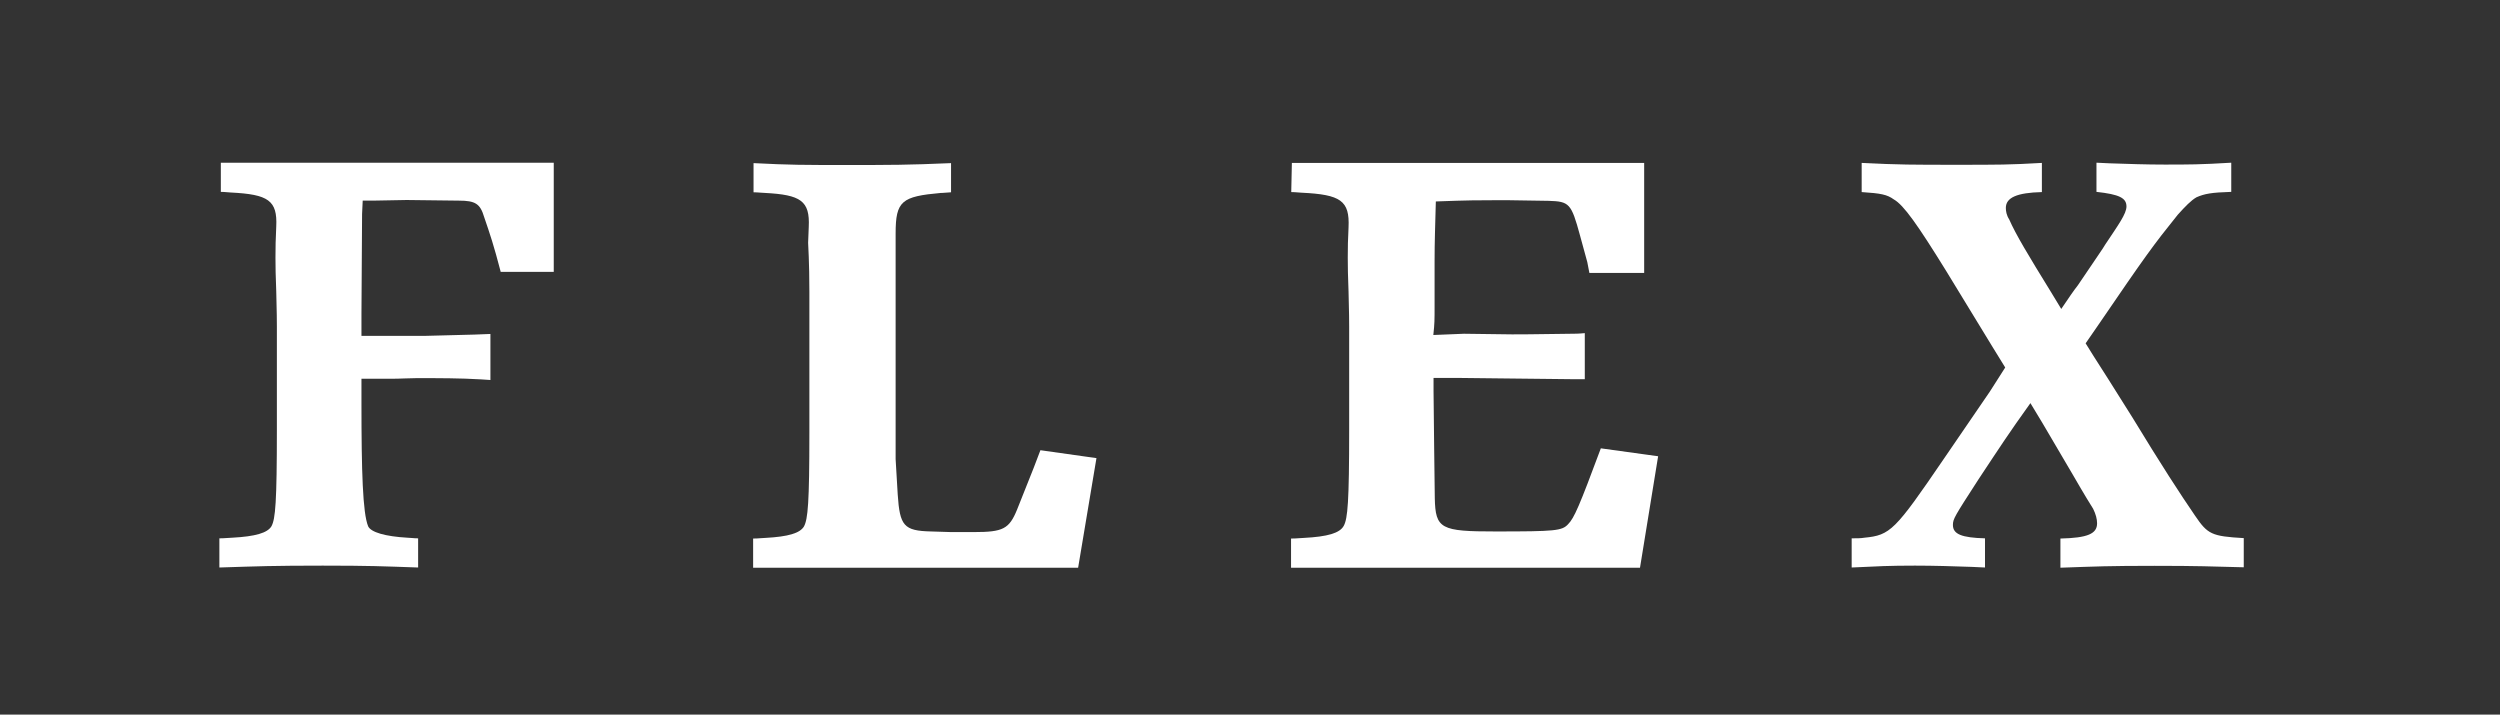
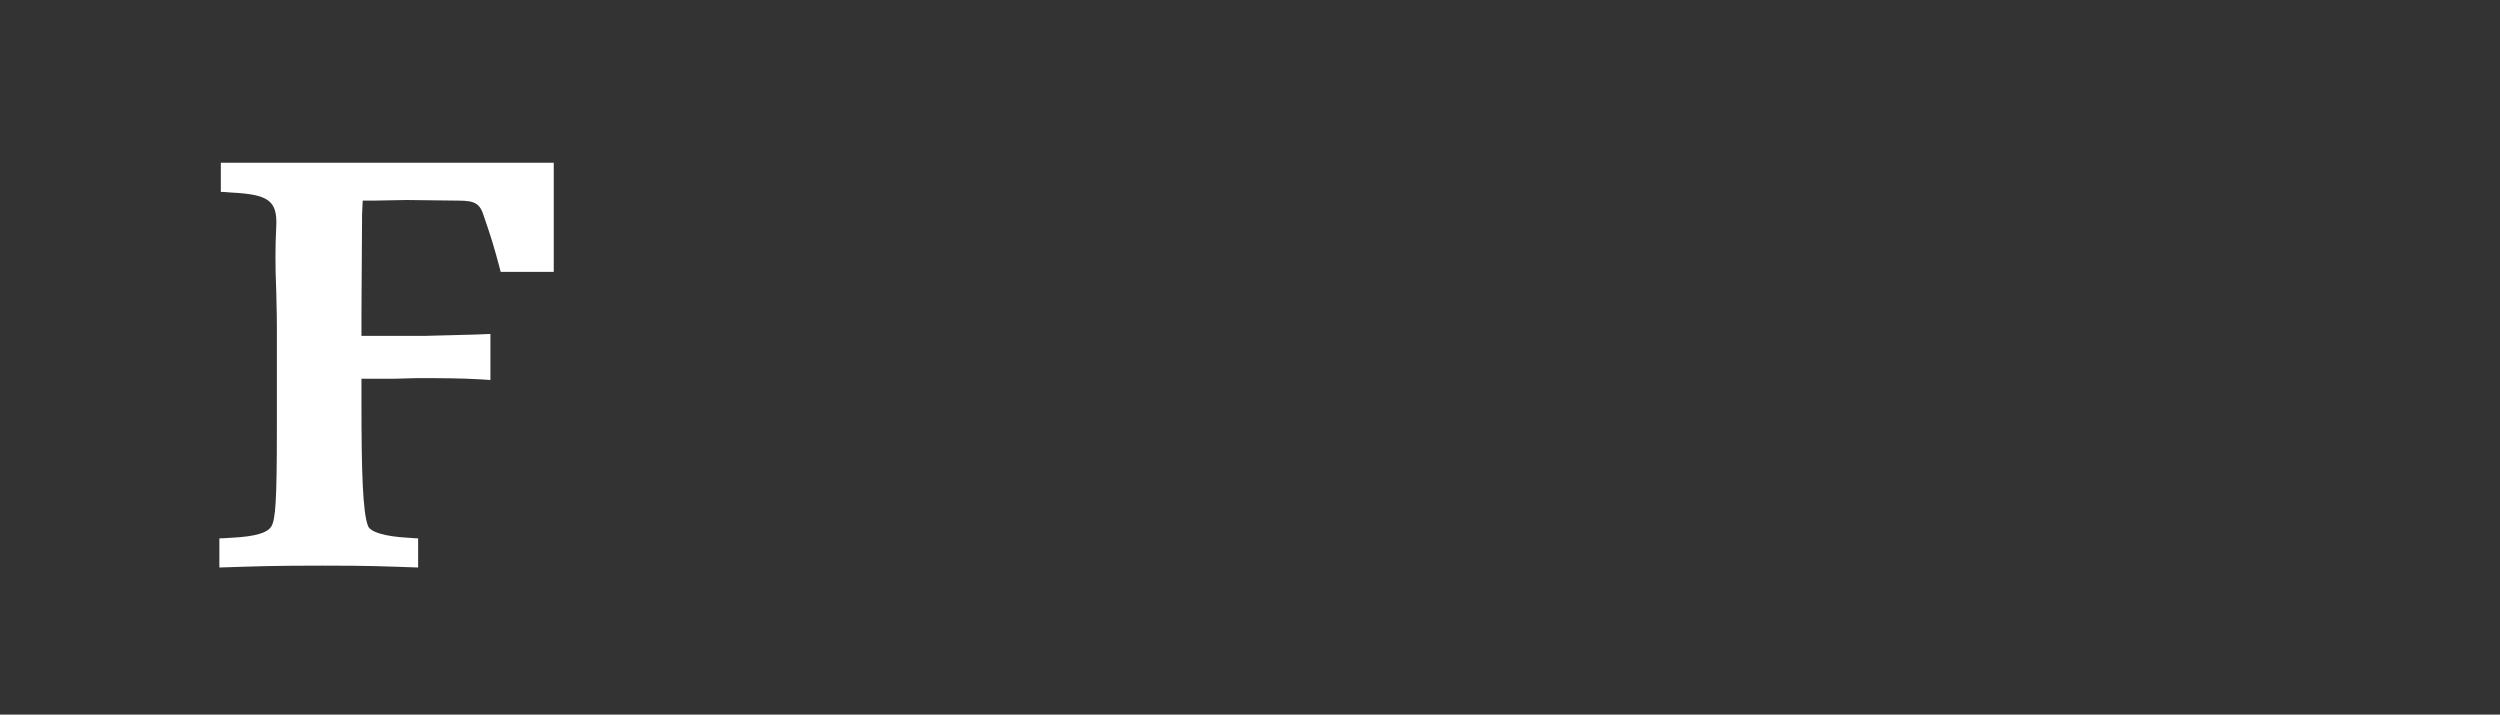
<svg xmlns="http://www.w3.org/2000/svg" version="1.1" id="Layer_1" x="0px" y="0px" viewBox="0 0 1200 343" style="enable-background:new 0 0 1200 343;" xml:space="preserve">
  <rect x="0" y="0" width="1200" height="343" fill="#333333" stroke="none" />
  <style type="text/css">
	.st0{fill:#FFFFFF;}
</style>
  <g>
    <path class="st0" d="M240.4,130.7c-3.5-13.4-5.1-18-8-26.5c-1.9-6.4-4.2-7.9-12.2-7.9l-25-0.3l-16.3,0.3h-4.8l-0.3,6.4l-0.3,48   v10.5h4.5h12.8h13.8l23.1-0.6l7.7-0.3v22.1l-4.5-0.3c-9.9-0.6-20.2-0.6-30.8-0.6c-3.8,0-8,0.3-12.2,0.3h-12.2h-2.2v11.4   c0,33.2,0.6,53,3.2,59.4c1.3,2.9,8.3,4.9,18.9,5.5c1.3,0,2.9,0.3,5.1,0.3v14c-17.3-0.6-23.4-0.9-45.8-0.9   c-23.7,0-30.8,0.3-49.6,0.9v-14c2.6,0,4.8-0.3,6.1-0.3c11.2-0.6,17-2.3,18.9-5.5c1.9-3.5,2.6-11.4,2.6-46.6v-49.2   c0-7.9-0.3-13.7-0.3-16.9c-0.6-14-0.3-21.5-0.3-23.3l0.3-7.9c0.6-12.5-3.8-15.4-21.8-16.3c-1,0-2.6-0.3-4.8-0.3v-14h159.8v52.4   H240.4z" />
-     <path class="st0" d="M517.5,272.5h-156v-14c2.6,0,4.5-0.3,5.8-0.3c11.2-0.6,16.7-2.3,18.6-5.5c1.9-3.5,2.6-11.4,2.6-44.8v-40.2   v-14.8v-12.8c0-14.6-0.6-22.4-0.6-23.6l0.3-7.6c0.6-12.5-3.8-15.4-21.1-16.3c-1.3,0-3.2-0.3-5.4-0.3v-14c17.6,0.9,24,0.9,44.2,0.9   c21.8,0,29.8,0,50.6-0.9v14l-4.2,0.3h-0.6c-18.9,1.7-21.8,3.8-21.8,19.5v13.4v16v59.1v19.8l1,16.9c1,15.1,2.9,17.5,16,17.8l9.6,0.3   h10.9c14.1,0,17-1.5,20.8-10.8l8-20.1l3.2-8.4l26.9,3.8L517.5,272.5z" />
-     <path class="st0" d="M787.2,272.5H619.7v-14c2.9,0,4.8-0.3,6.1-0.3c11.5-0.6,17.3-2.3,19.2-5.8s2.6-11.4,2.6-46.3v-49.2   c0-7.9-0.3-13.7-0.3-16.9c-0.6-14-0.3-21.8-0.3-23.3l0.3-7.6c0.6-12.8-3.8-15.7-22.4-16.6c-1,0-2.9-0.3-5.1-0.3l0.3-14h169.1V131   h-26.3l-1-5.2l-3.5-12.8c-4.2-15.4-5.1-16.3-15.1-16.6l-19.2-0.3H718c-7.4,0-13.5,0-28.8,0.6c-0.3,12.2-0.6,18.6-0.6,28.8V138v7.3   v1.5c0,7,0,8.4-0.6,14l14.7-0.6l23.1,0.3c1.3,0,10.6,0,28.5-0.3c1.3,0,3.5,0,6.4-0.3V182h-7l-27.2-0.3l-26.9-0.3h-5.1h-6.4v6.4   l0.3,27.4l0.3,23.9c0.3,14.8,2.9,16,29.1,16c28.8,0,32-0.3,34.9-3.5c2.9-2.9,5.4-8.7,15.7-36.4l27.5,3.8L787.2,272.5z" />
-     <path class="st0" d="M1034.2,271.6c-22.1,0-28.2,0.3-45.2,0.9v-14c13.1-0.3,17.6-2.3,17.6-7.3c0-2-0.6-4.4-1.9-7   c-0.6-0.9-4.2-6.7-9.9-16.6l-14.4-24.5l-5.8-9.6c-10.6,14.8-13.8,19.8-25,36.7c-11.5,17.8-12.2,18.9-12.2,21.8   c0,4.4,4.2,6.1,15.4,6.4v14l-6.4-0.3c-9-0.3-17.9-0.6-27.2-0.6c-12.5,0-17.6,0.3-30.4,0.9v-14c2.2,0,4.5,0,6.1-0.3   c12.5-1.2,14.7-3.5,38.1-37.8l22.1-32.3l7.4-11.6l-6.1-9.9l-22.4-36.7c-13.5-21.8-20.2-31.4-25-34.1c-3.2-2.3-6.1-2.9-15.4-3.5v-14   c17.9,0.9,24.7,0.9,45.8,0.9c19.5,0,25.3,0,40.7-0.9v14c-11.9,0.3-17.3,2.6-17.3,7.6c0,1.5,0.3,3.5,1.6,5.5   c3.2,7.3,9,16.9,19.9,34.6l5.1,8.4c3.5-5.2,6.1-9,8-11.4c8-11.9,12.5-18.3,13.1-19.5c6.4-9.6,10.2-14.8,10.2-18.3   c0-4.1-3.5-5.8-14.4-7v-14l6.4,0.3c9,0.3,17.6,0.6,26.3,0.6c11.5,0,17.3,0,32-0.9v14c-9.6,0.3-12.8,0.9-16.7,2.6   c-2.6,1.5-5.4,4.4-9,8.4c-11.9,14.8-15.1,19.2-38.4,53.3l-5.8,8.4l3.8,6.1c3.2,4.9,9.3,14.6,18.6,29.4c13.8,22.7,23.1,37,30.1,47.2   c6.1,9,8,9.9,23.4,10.8v14C1061.1,271.9,1055.3,271.6,1034.2,271.6z" />
  </g>
</svg>